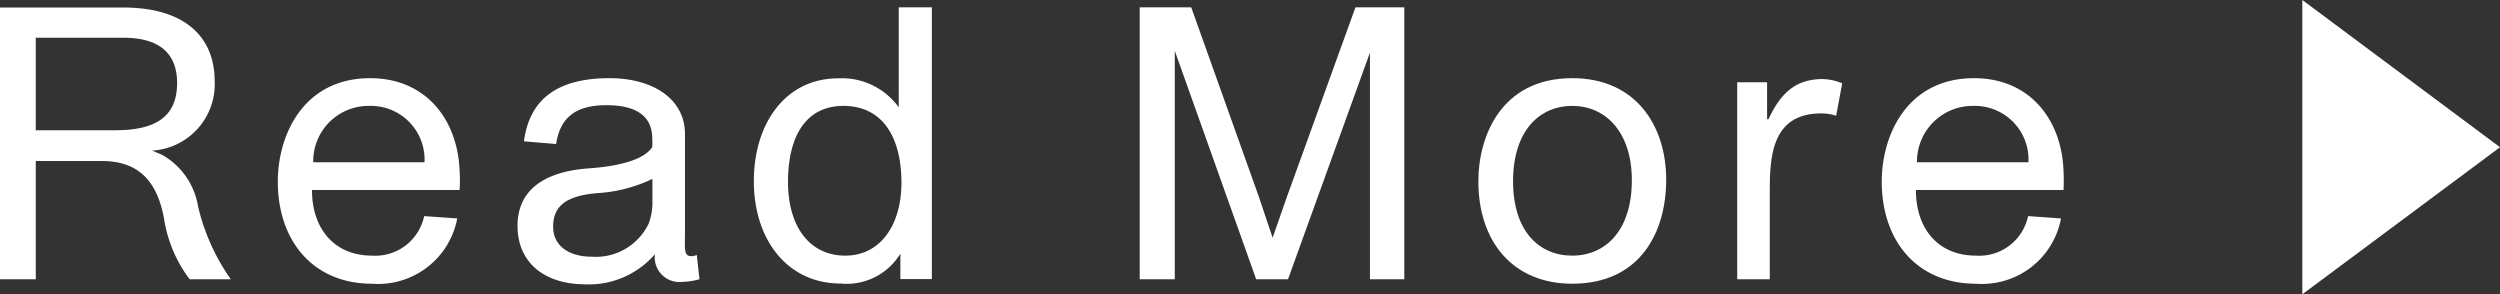
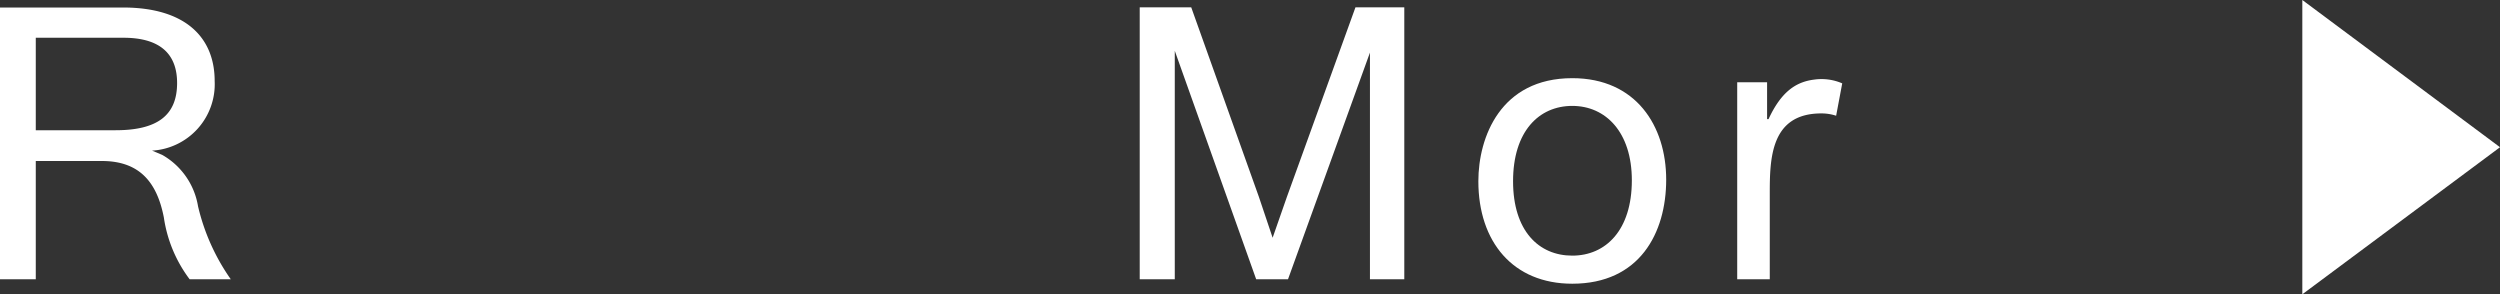
<svg xmlns="http://www.w3.org/2000/svg" viewBox="0 0 139.75 16.45">
  <rect x="0" y="0" width="139.75" height="16.45" fill="#333333" stroke="none" />
  <defs>
    <style>
      .cls-1 {
        isolation: isolate;
      }

      .cls-2 {
        fill: #fff;
      }
    </style>
  </defs>
  <g id="レイヤー_2" data-name="レイヤー 2">
    <g id="レイヤー_1-2" data-name="レイヤー 1">
      <g class="cls-1">
        <path class="cls-2" d="M0,.42H6.88C10.34.42,12,2.07,12,4.53A3.72,3.72,0,0,1,8.5,8.42l.57.24a4.06,4.06,0,0,1,2,2.87,11.73,11.73,0,0,0,1.83,4.08H10.6a7.54,7.54,0,0,1-1.44-3.45C8.77,10.15,7.77,9,5.69,9H2v6.61H0ZM6.46,7.28c2.31,0,3.44-.81,3.44-2.64,0-1.57-.89-2.53-3-2.53H2V7.28Z" />
-         <path class="cls-2" d="M15.53,10.15c0-2.63,1.45-5.78,5.16-5.78,3.12,0,4.89,2.32,5,5.16a8.1,8.1,0,0,1,0,1.09H17.44c0,2.18,1.26,3.67,3.36,3.67a2.79,2.79,0,0,0,2.91-2.21l1.85.13a4.5,4.5,0,0,1-4.76,3.65C17.53,15.86,15.53,13.5,15.53,10.15Zm8.2-1.08a3,3,0,0,0-3.08-3.15,3.09,3.09,0,0,0-3.14,3.15Z" />
-         <path class="cls-2" d="M28.93,12.63c0-2.08,1.59-3.05,4-3.22,2.13-.15,3.19-.64,3.53-1.19a3.86,3.86,0,0,0,0-.47c0-1.34-1-1.87-2.57-1.87s-2.57.58-2.8,2.17L29.29,7.9c.32-2.46,2-3.53,4.78-3.53,2.42,0,4.22,1.15,4.22,3.13V13c0,.85-.08,1.32.34,1.32a.77.77,0,0,0,.32-.07l.15,1.36a4.18,4.18,0,0,1-1,.15,1.38,1.38,0,0,1-1.49-1.55,4.88,4.88,0,0,1-4,1.68C30.42,15.86,28.93,14.67,28.93,12.63Zm7.33-.13a3.36,3.36,0,0,0,.21-1.25V10h0a8.26,8.26,0,0,1-3.15.8c-1.53.15-2.4.62-2.4,1.87,0,1.08.89,1.68,2.17,1.68A3.27,3.27,0,0,0,36.26,12.5Z" />
-         <path class="cls-2" d="M42.14,10.13c0-3.27,1.8-5.75,4.71-5.75A3.91,3.91,0,0,1,50.24,6h0V.41h1.85V15.6H50.33V14.18h0A3.51,3.51,0,0,1,47,15.85C44,15.85,42.14,13.38,42.14,10.13Zm8.25.08c0-2.63-1.12-4.29-3.24-4.29s-3.1,1.72-3.1,4.25,1.23,4.12,3.2,4.12S50.39,12.57,50.39,10.21Z" />
        <path class="cls-2" d="M63.71.41h2.88L70.37,11l.77,2.29.8-2.29L75.77.41H78.5v15.2H76.58V2.94h0L72,15.61H70.22L65.67,2.84h0V15.61H63.71Z" />
        <path class="cls-2" d="M82.64,10.13c0-2.46,1.24-5.76,5.25-5.76,3.57,0,5.25,2.68,5.25,5.67s-1.49,5.82-5.25,5.82C84.58,15.86,82.64,13.52,82.64,10.13Zm8.58-.05c0-2.69-1.46-4.16-3.33-4.16s-3.31,1.43-3.31,4.21,1.44,4.16,3.31,4.16S91.22,12.87,91.22,10.08Z" />
        <path class="cls-2" d="M97.11,4.6h1.67V6.66h.08c.7-1.51,1.51-2.08,2.55-2.21a2.91,2.91,0,0,1,1.57.21l-.34,1.81a2.62,2.62,0,0,0-.83-.13c-2.86,0-2.88,2.57-2.88,4.53v4.74H97.11Z" />
-         <path class="cls-2" d="M105.19,10.15c0-2.63,1.44-5.78,5.16-5.78,3.12,0,4.89,2.32,5,5.16a10.18,10.18,0,0,1,0,1.09H107.1c0,2.18,1.25,3.67,3.36,3.67a2.79,2.79,0,0,0,2.91-2.21l1.84.13a4.49,4.49,0,0,1-4.75,3.65C107.19,15.86,105.19,13.5,105.19,10.15Zm8.2-1.08a3,3,0,0,0-3.08-3.15,3.11,3.11,0,0,0-3.15,3.15Z" />
        <path class="cls-2" d="M128.7,16.45V0l11.05,8.23Z" />
      </g>
    </g>
  </g>
</svg>